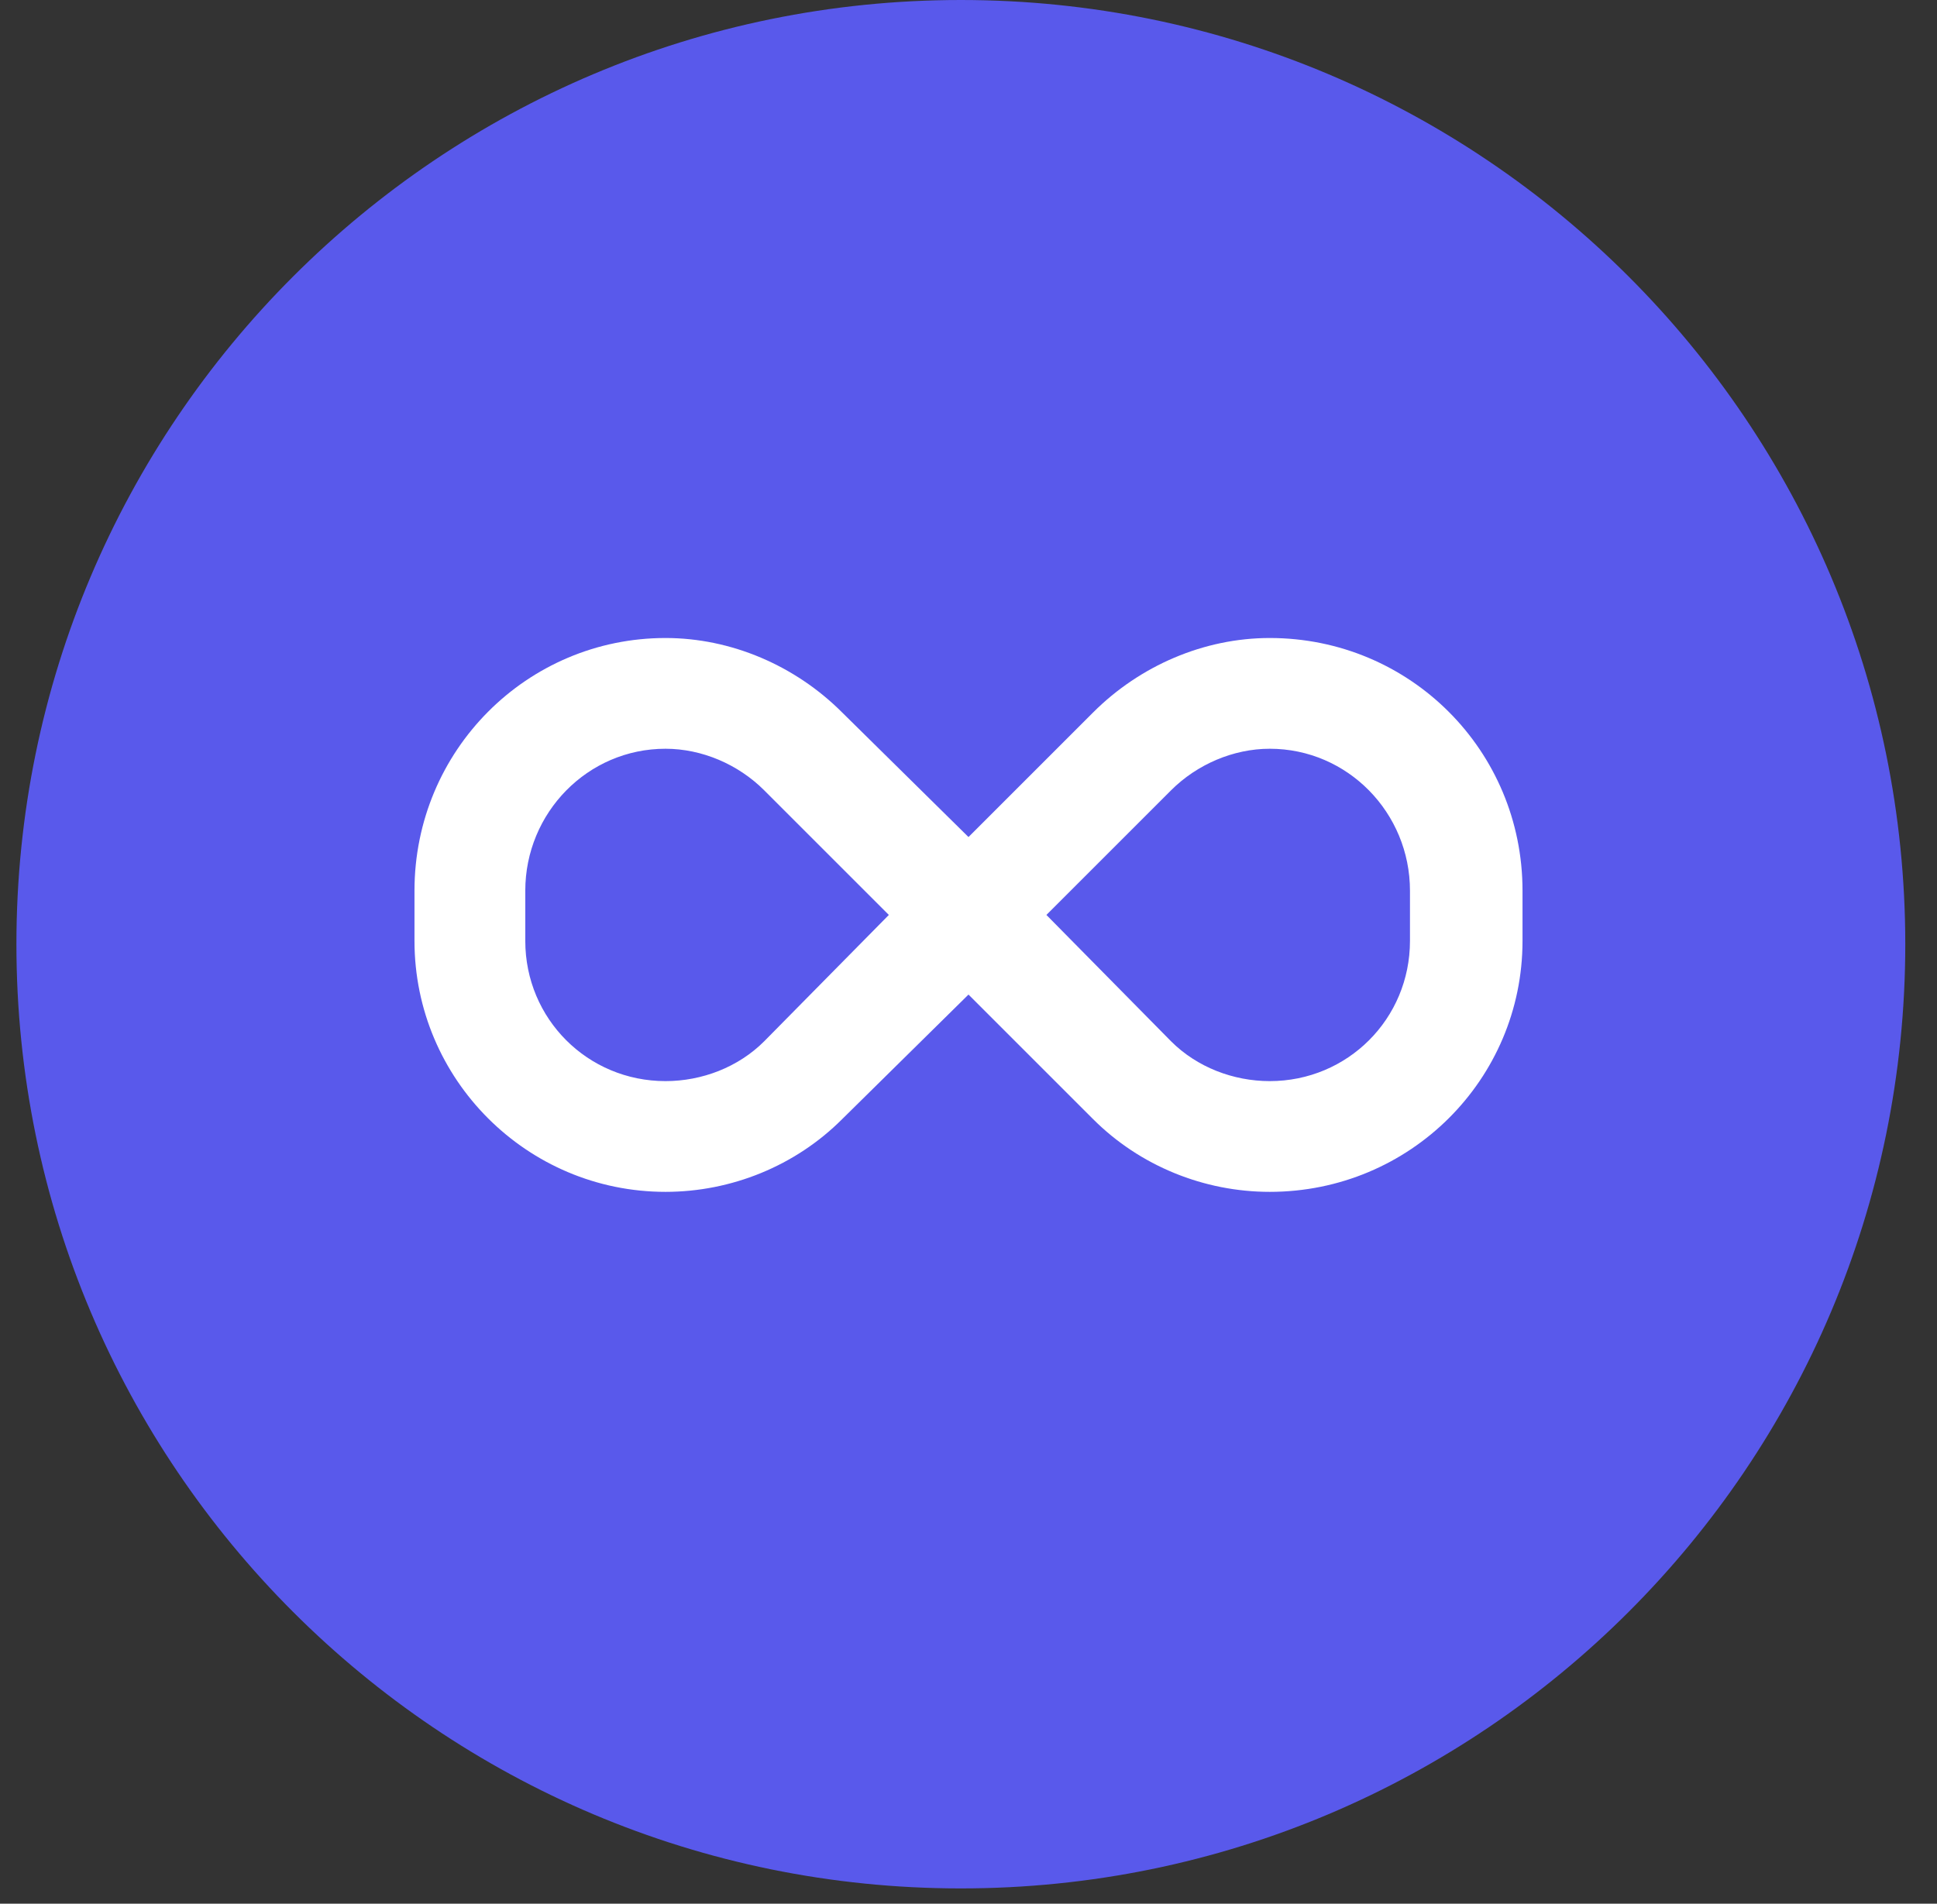
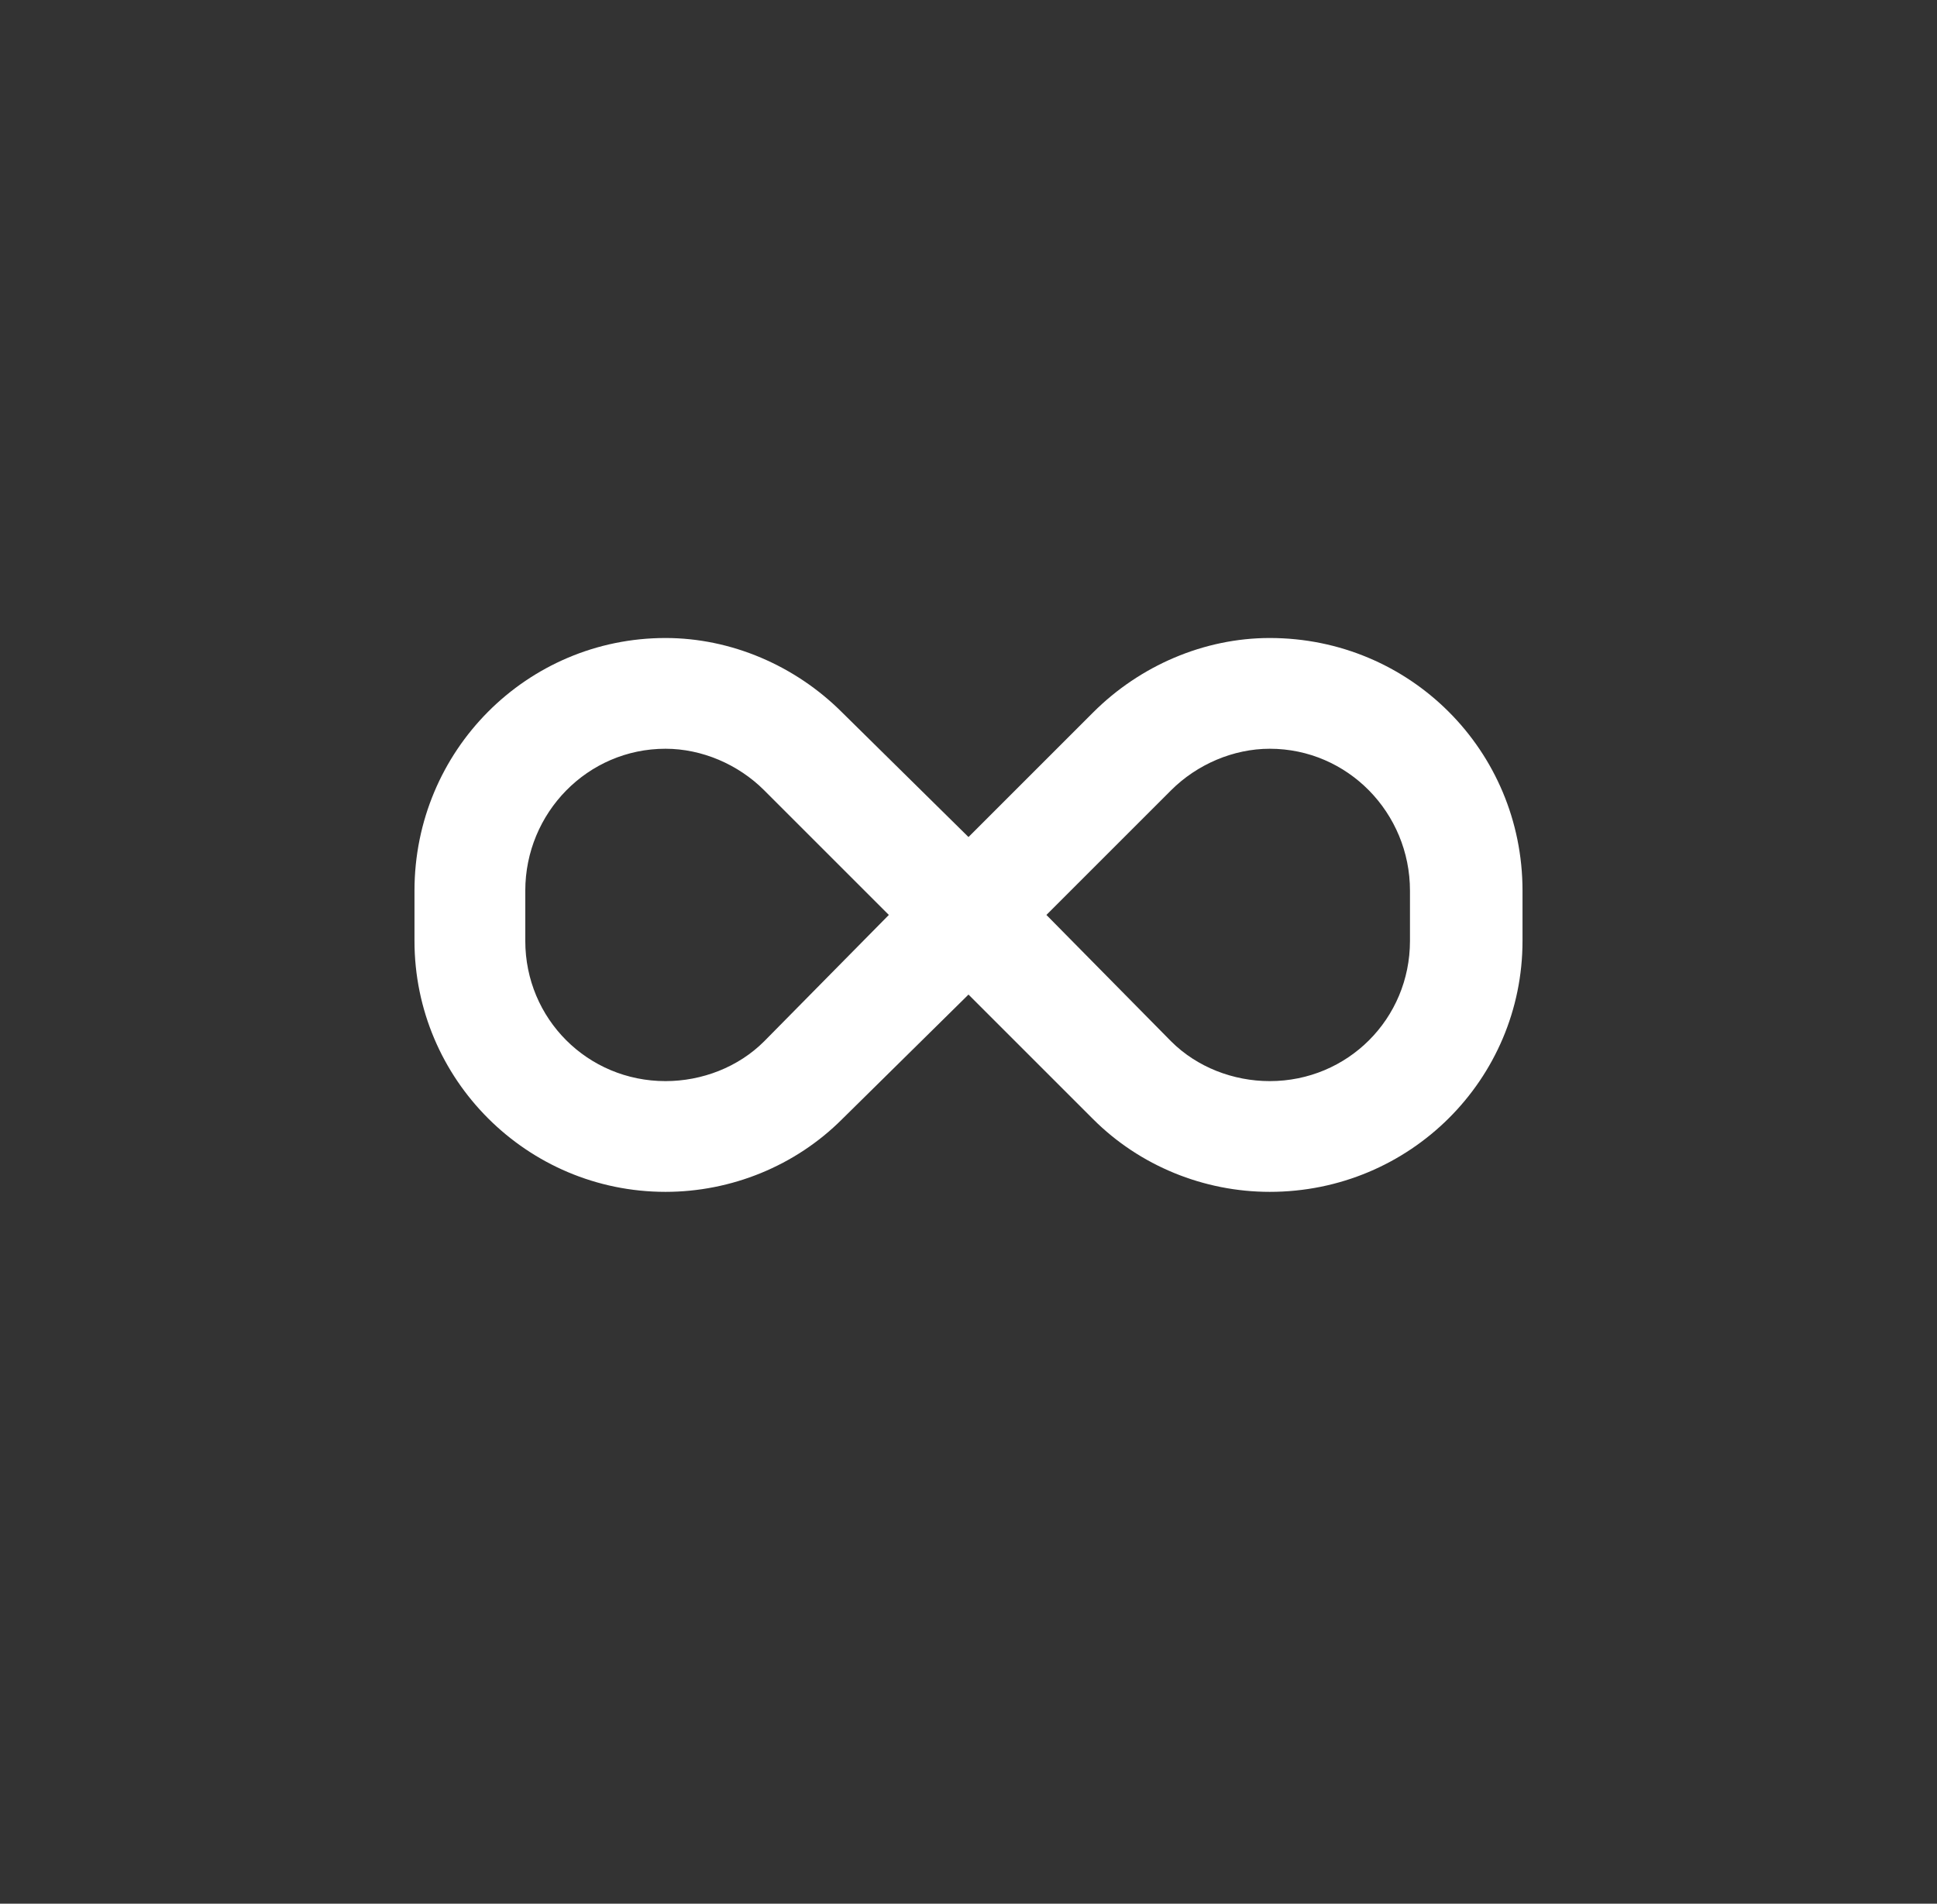
<svg xmlns="http://www.w3.org/2000/svg" width="59" height="58" viewBox="0 0 59 58" fill="none">
  <rect x="0" y="0" width="59" height="58" fill="#333333" stroke="none" />
-   <path d="M58.034 28.767C58.034 44.655 45.155 57.534 29.267 57.534C13.38 57.534 0.5 44.655 0.5 28.767C0.5 12.88 13.38 0 29.267 0C45.155 0 58.034 12.88 58.034 28.767Z" fill="#5959EB" />
  <path d="M12.625 27.137C12.625 22.865 16.053 19.438 20.271 19.438C22.275 19.438 24.227 20.281 25.65 21.705L29.5 25.502L33.297 21.705C34.721 20.281 36.672 19.438 38.676 19.438C42.947 19.438 46.375 22.865 46.375 27.137V28.666C46.375 32.885 42.947 36.312 38.676 36.312C36.672 36.312 34.721 35.522 33.297 34.098L29.5 30.301L25.65 34.098C24.227 35.522 22.275 36.312 20.271 36.312C16.053 36.312 12.625 32.885 12.625 28.666V27.137ZM27.074 27.875L23.277 24.078C22.486 23.287 21.379 22.812 20.271 22.812C17.898 22.812 16 24.764 16 27.137V28.666C16 31.039 17.898 32.938 20.271 32.938C21.379 32.938 22.486 32.516 23.277 31.725L27.074 27.875ZM31.873 27.875L35.67 31.725C36.461 32.516 37.568 32.938 38.676 32.938C41.049 32.938 42.947 31.039 42.947 28.666V27.137C42.947 24.764 41.049 22.812 38.676 22.812C37.568 22.812 36.461 23.287 35.67 24.078L31.873 27.875Z" fill="white" />
</svg>